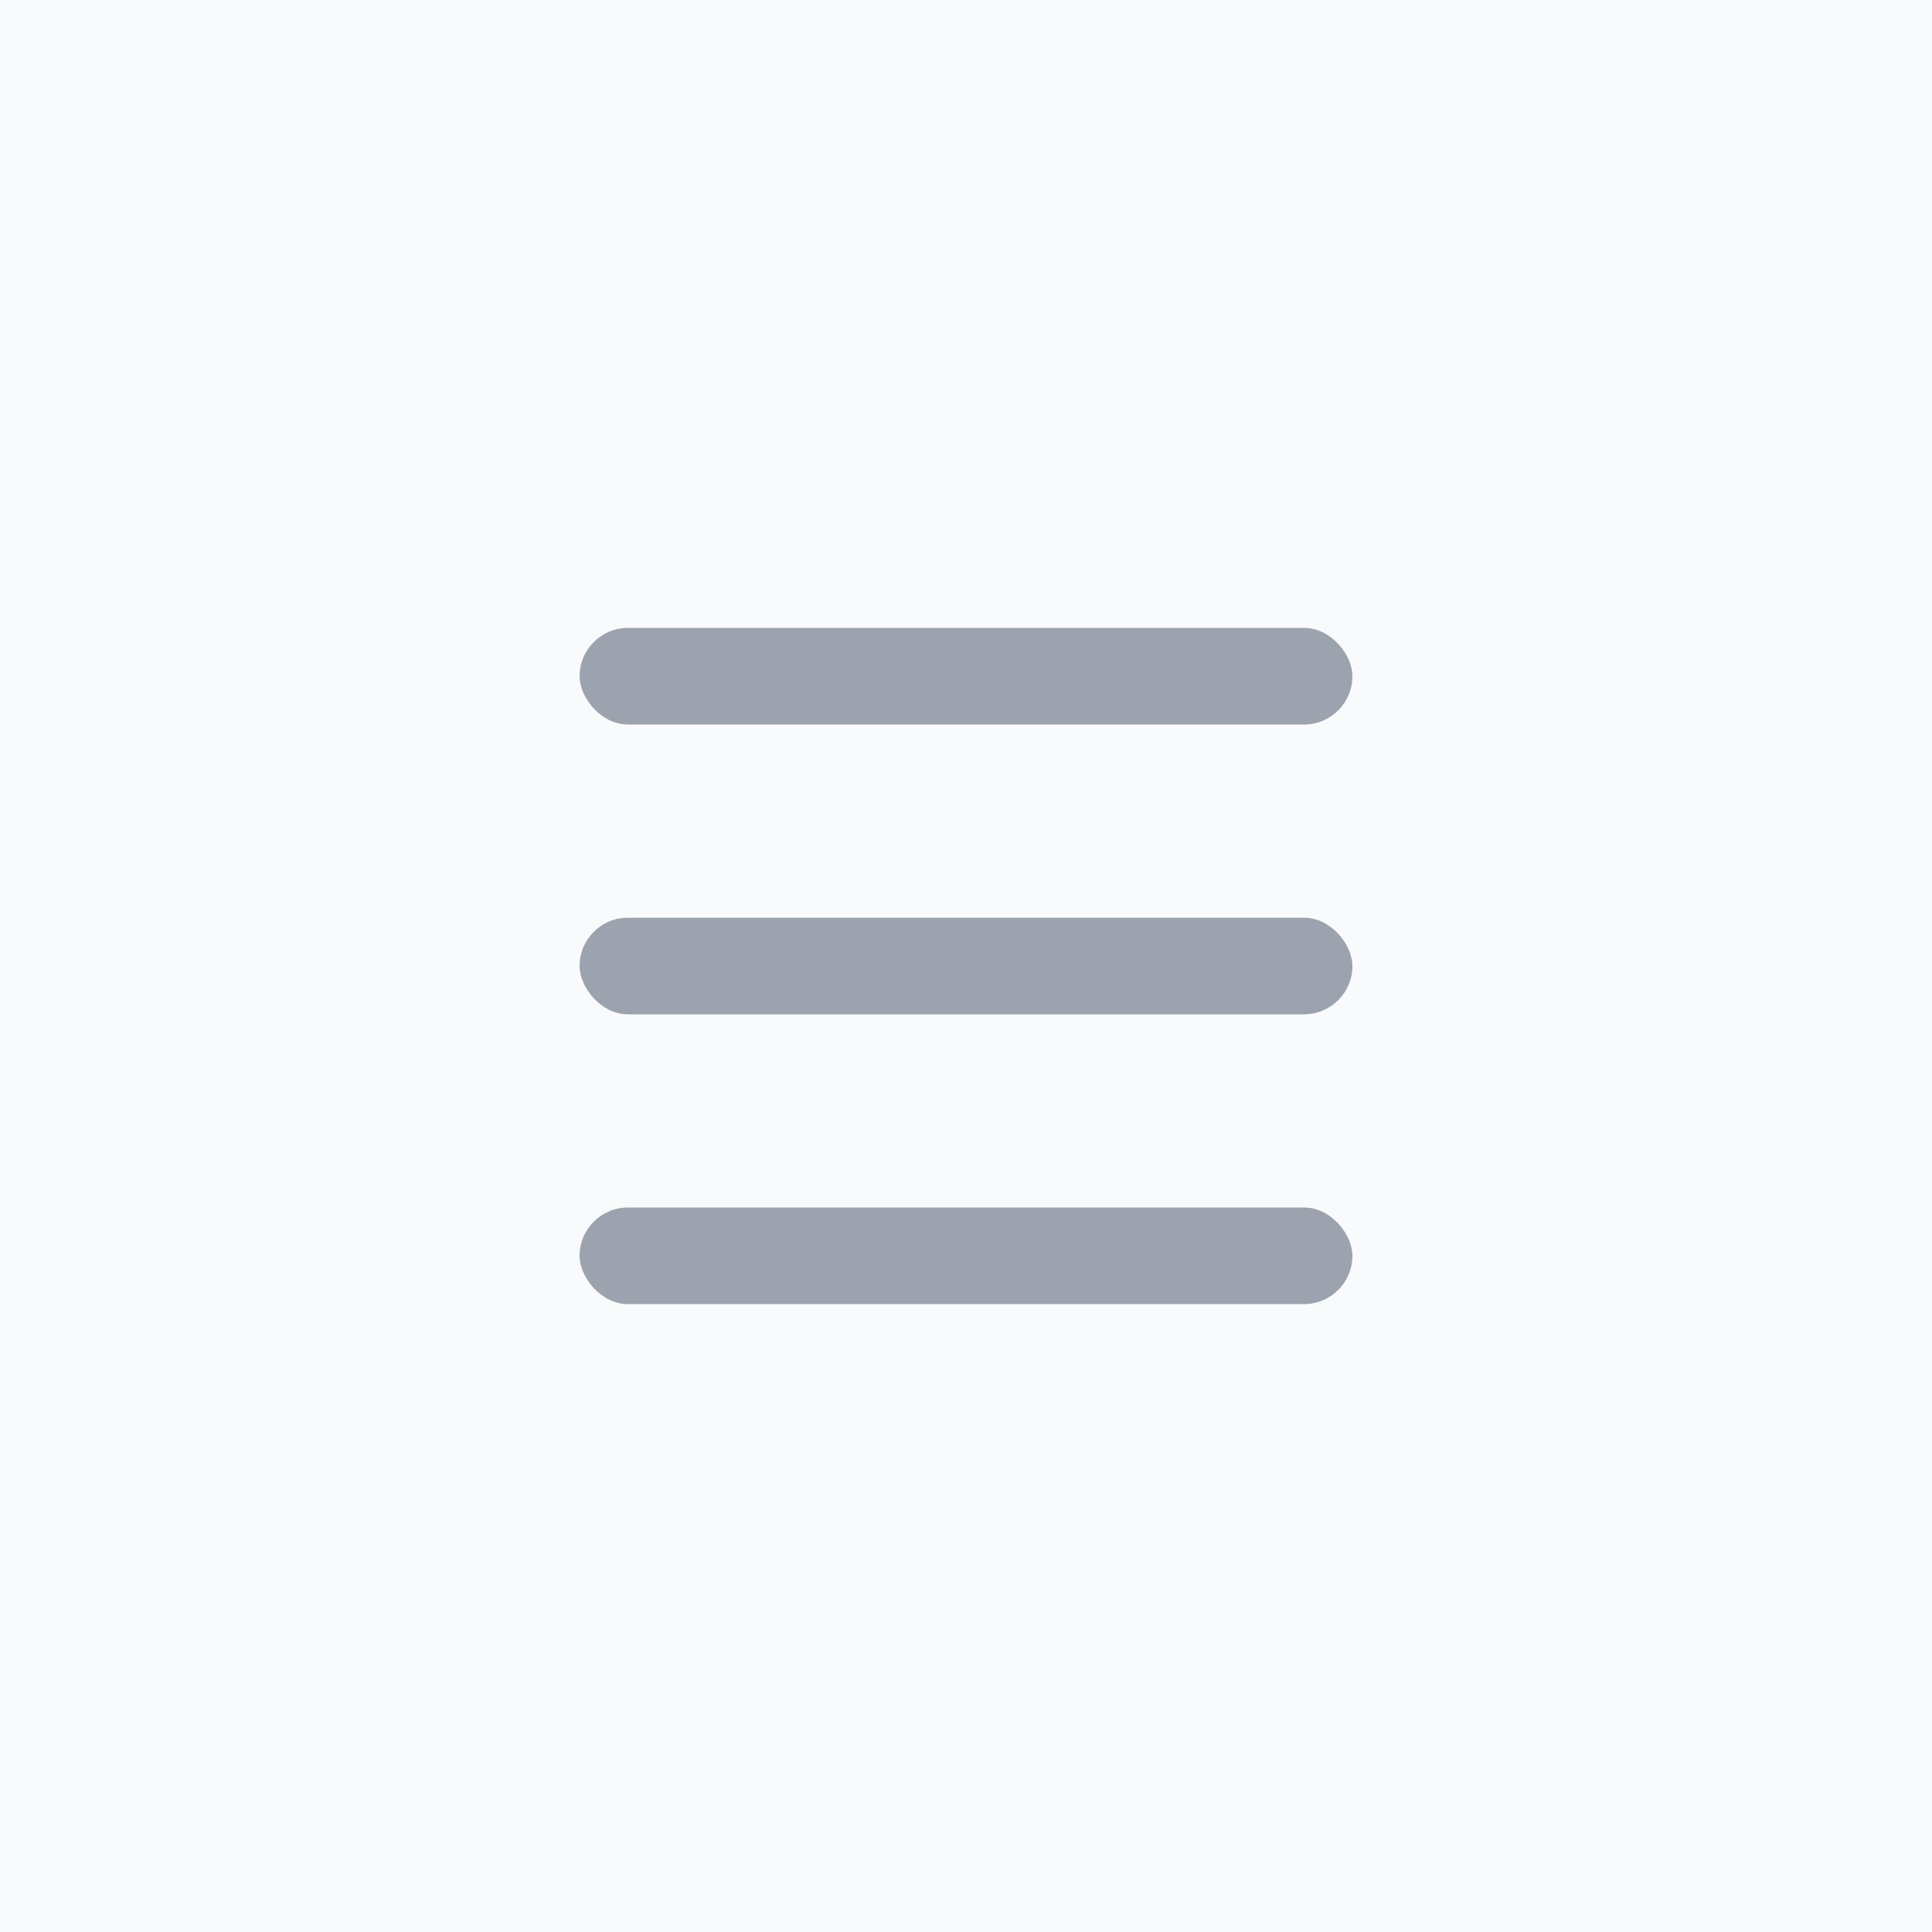
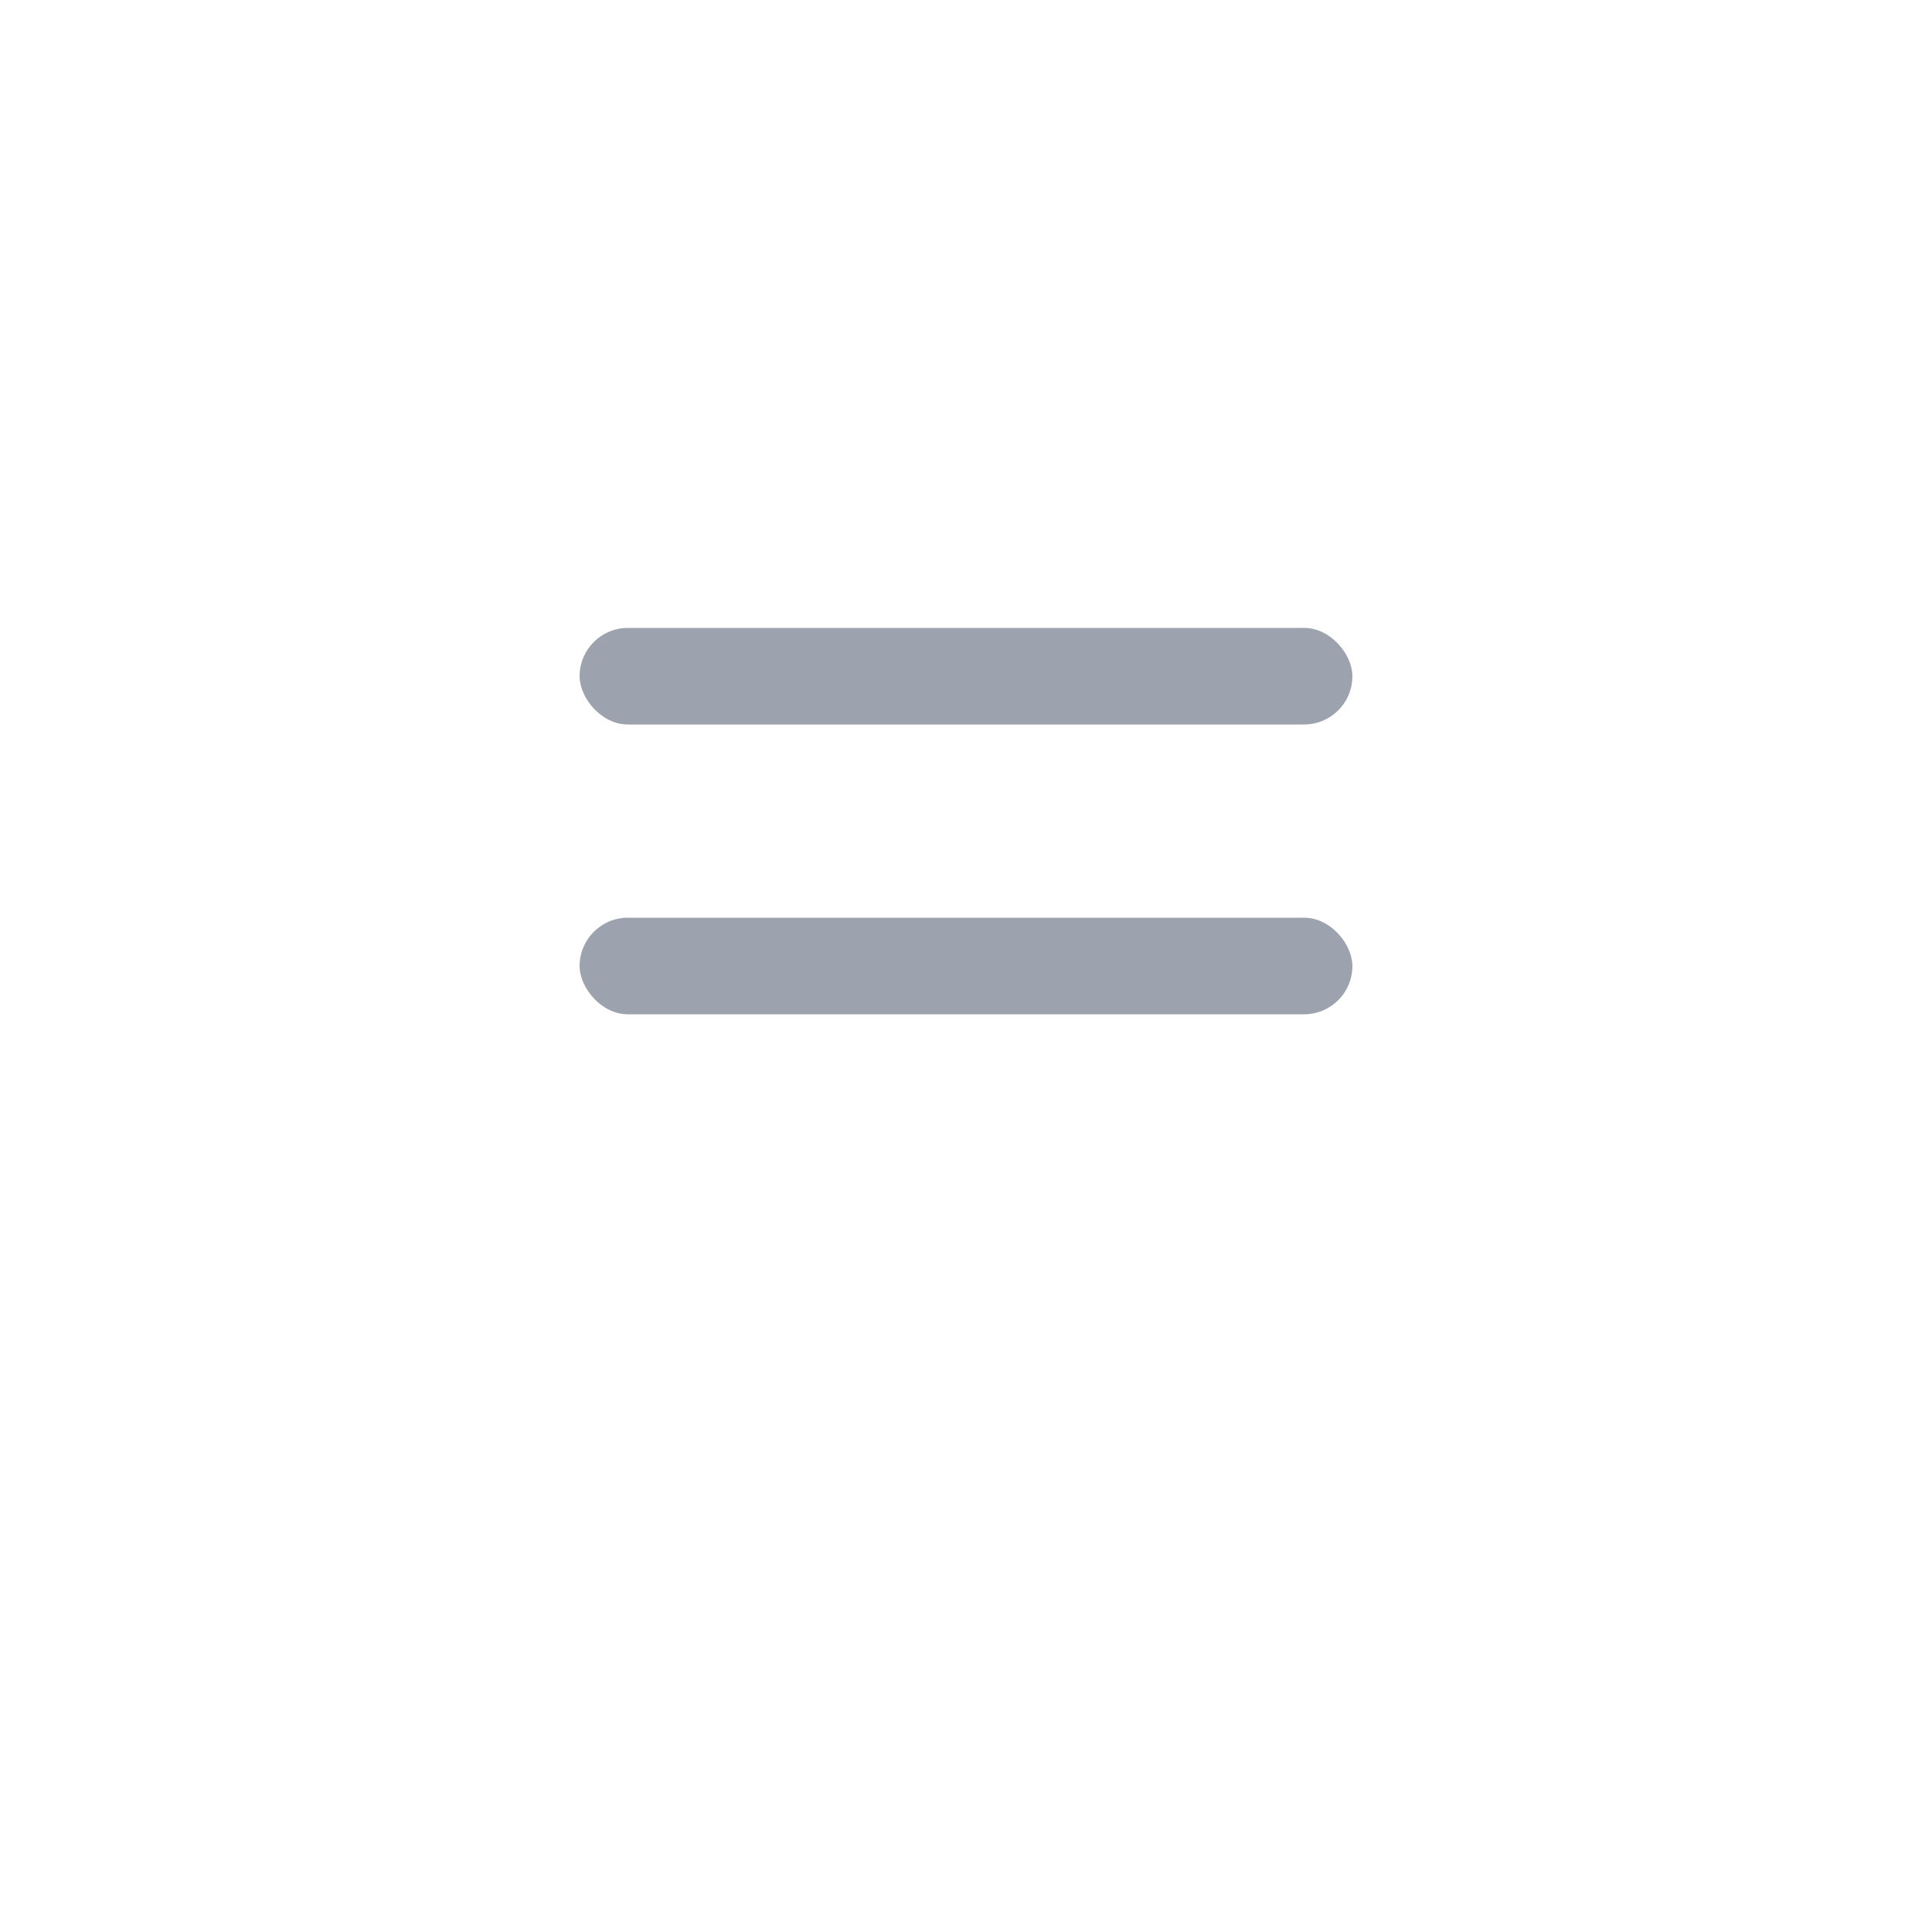
<svg xmlns="http://www.w3.org/2000/svg" width="40" height="40" viewBox="0 0 40 40" fill="none">
-   <rect width="40" height="40" fill="#F9FAFB" />
  <rect x="12" y="13" width="16" height="2" rx="1" fill="#9CA3AF" />
  <rect x="12" y="19" width="16" height="2" rx="1" fill="#9CA3AF" />
-   <rect x="12" y="25" width="16" height="2" rx="1" fill="#9CA3AF" />
</svg>